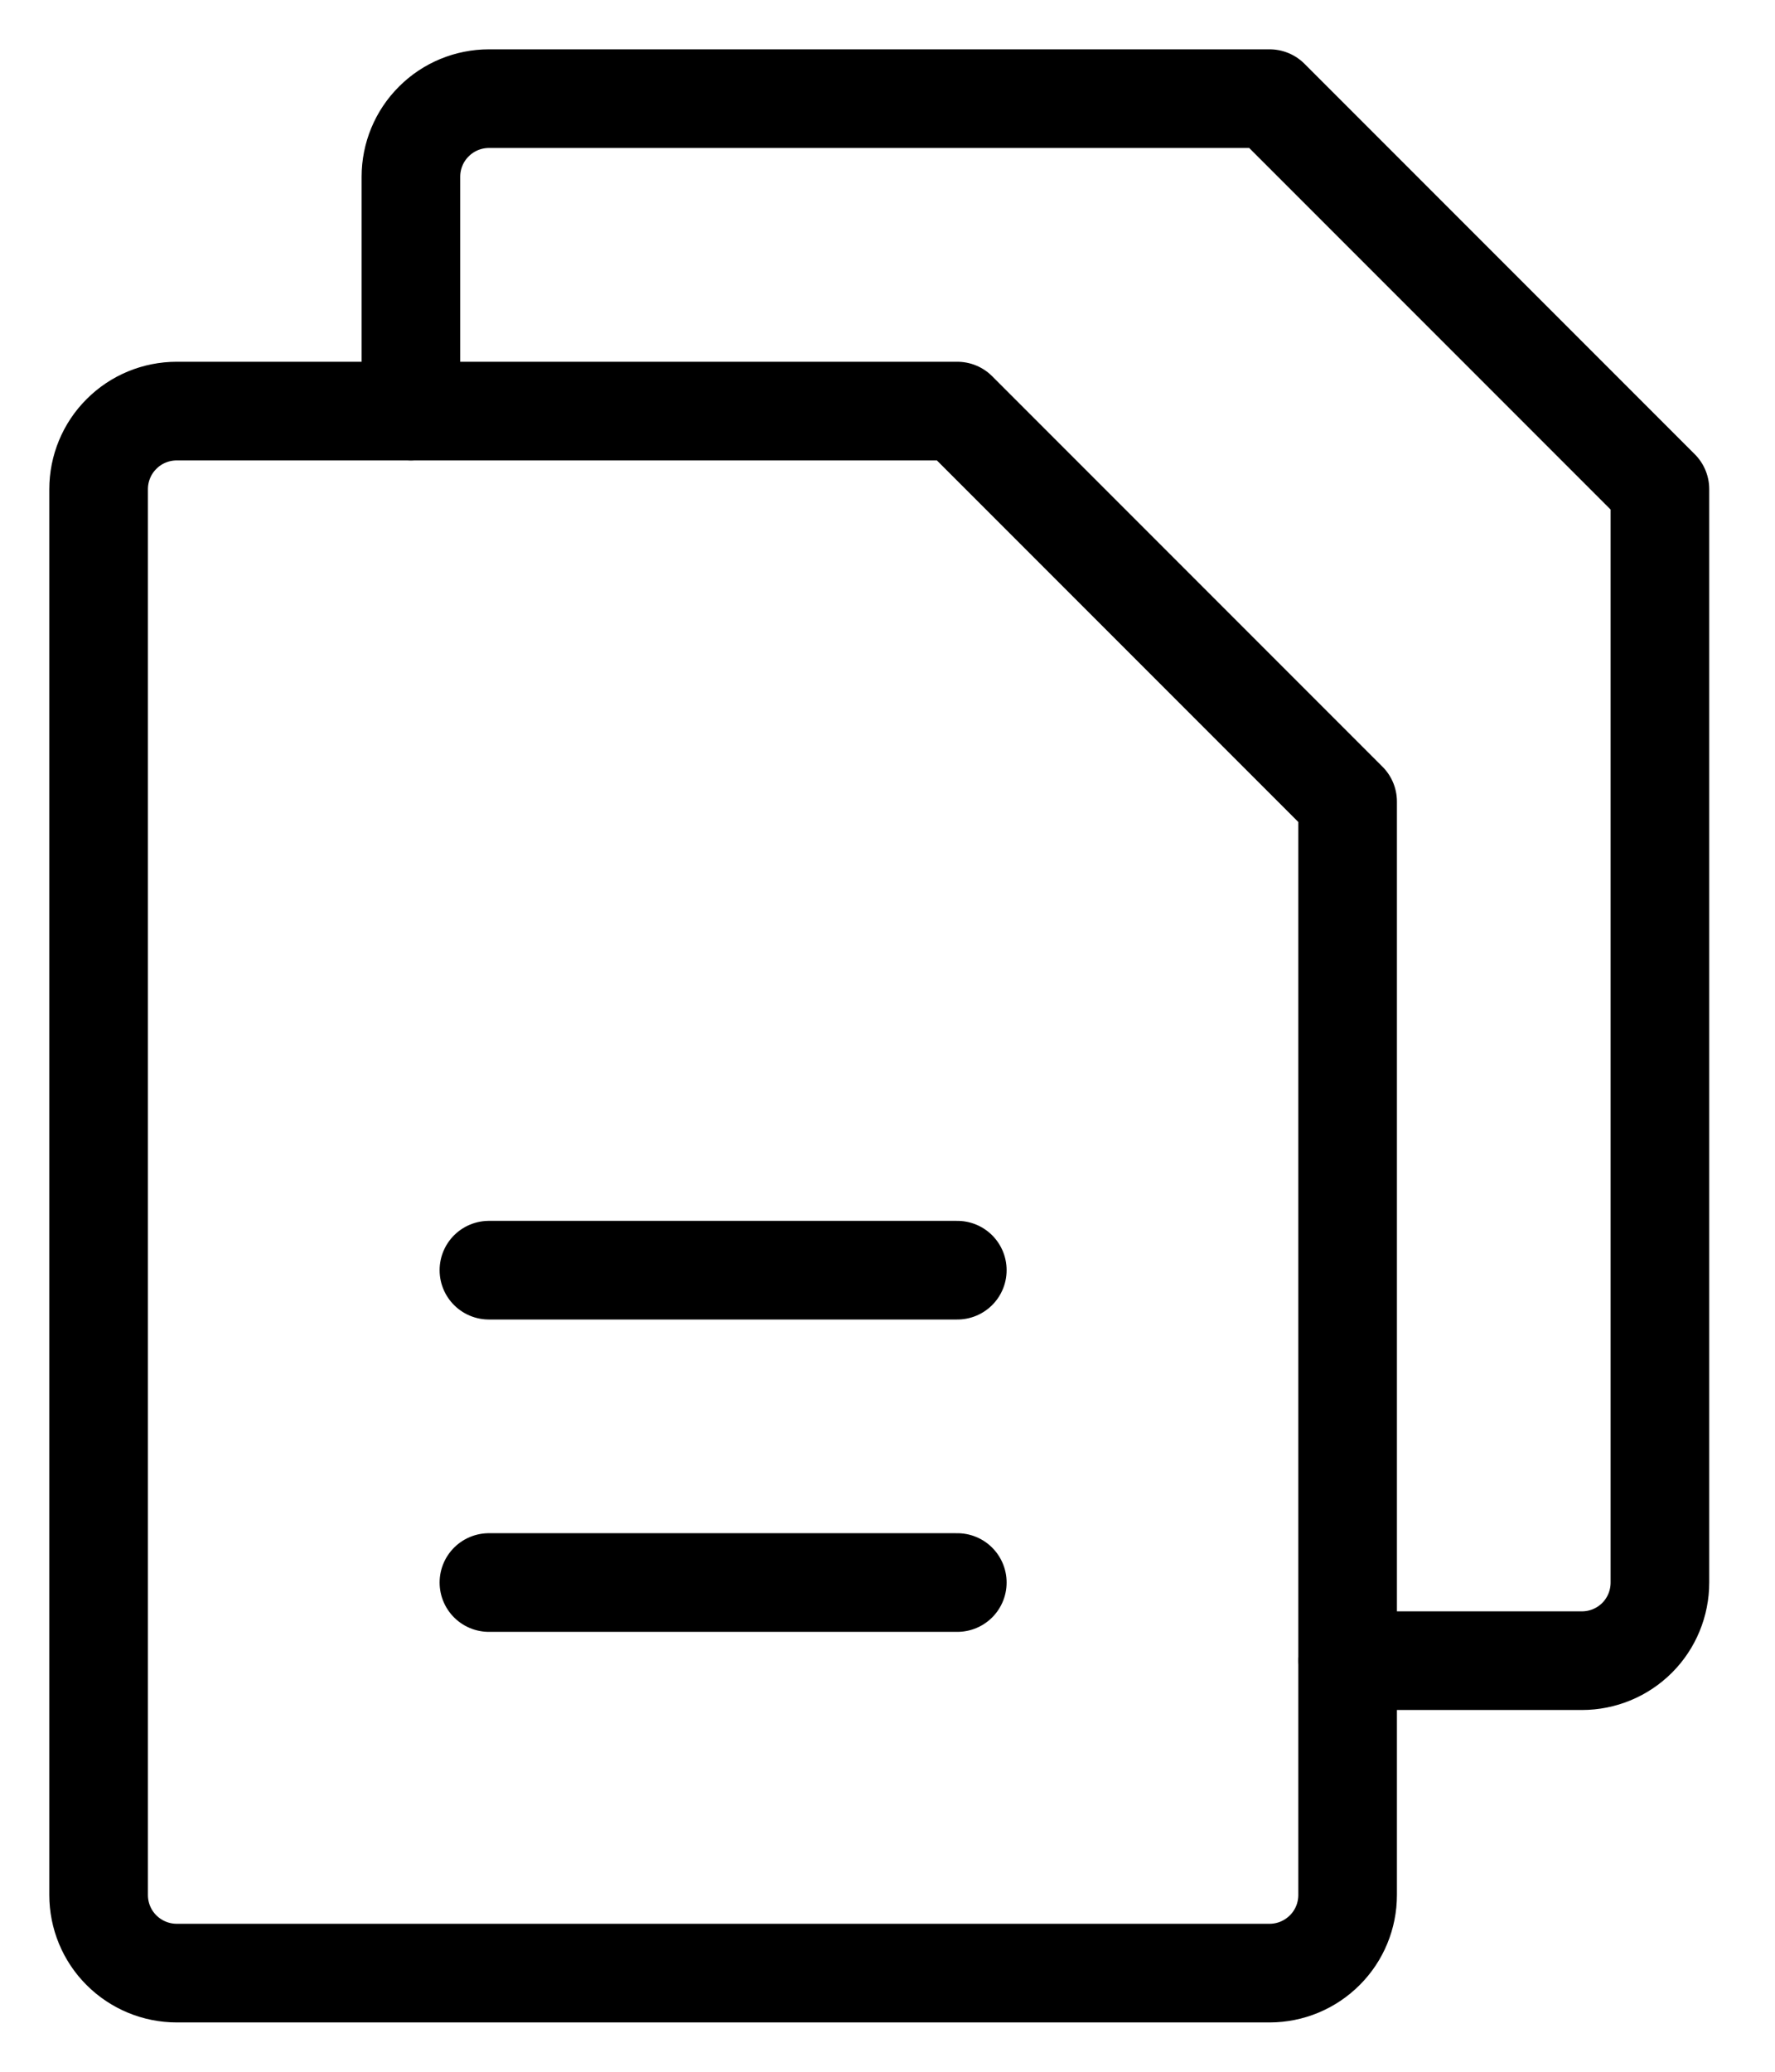
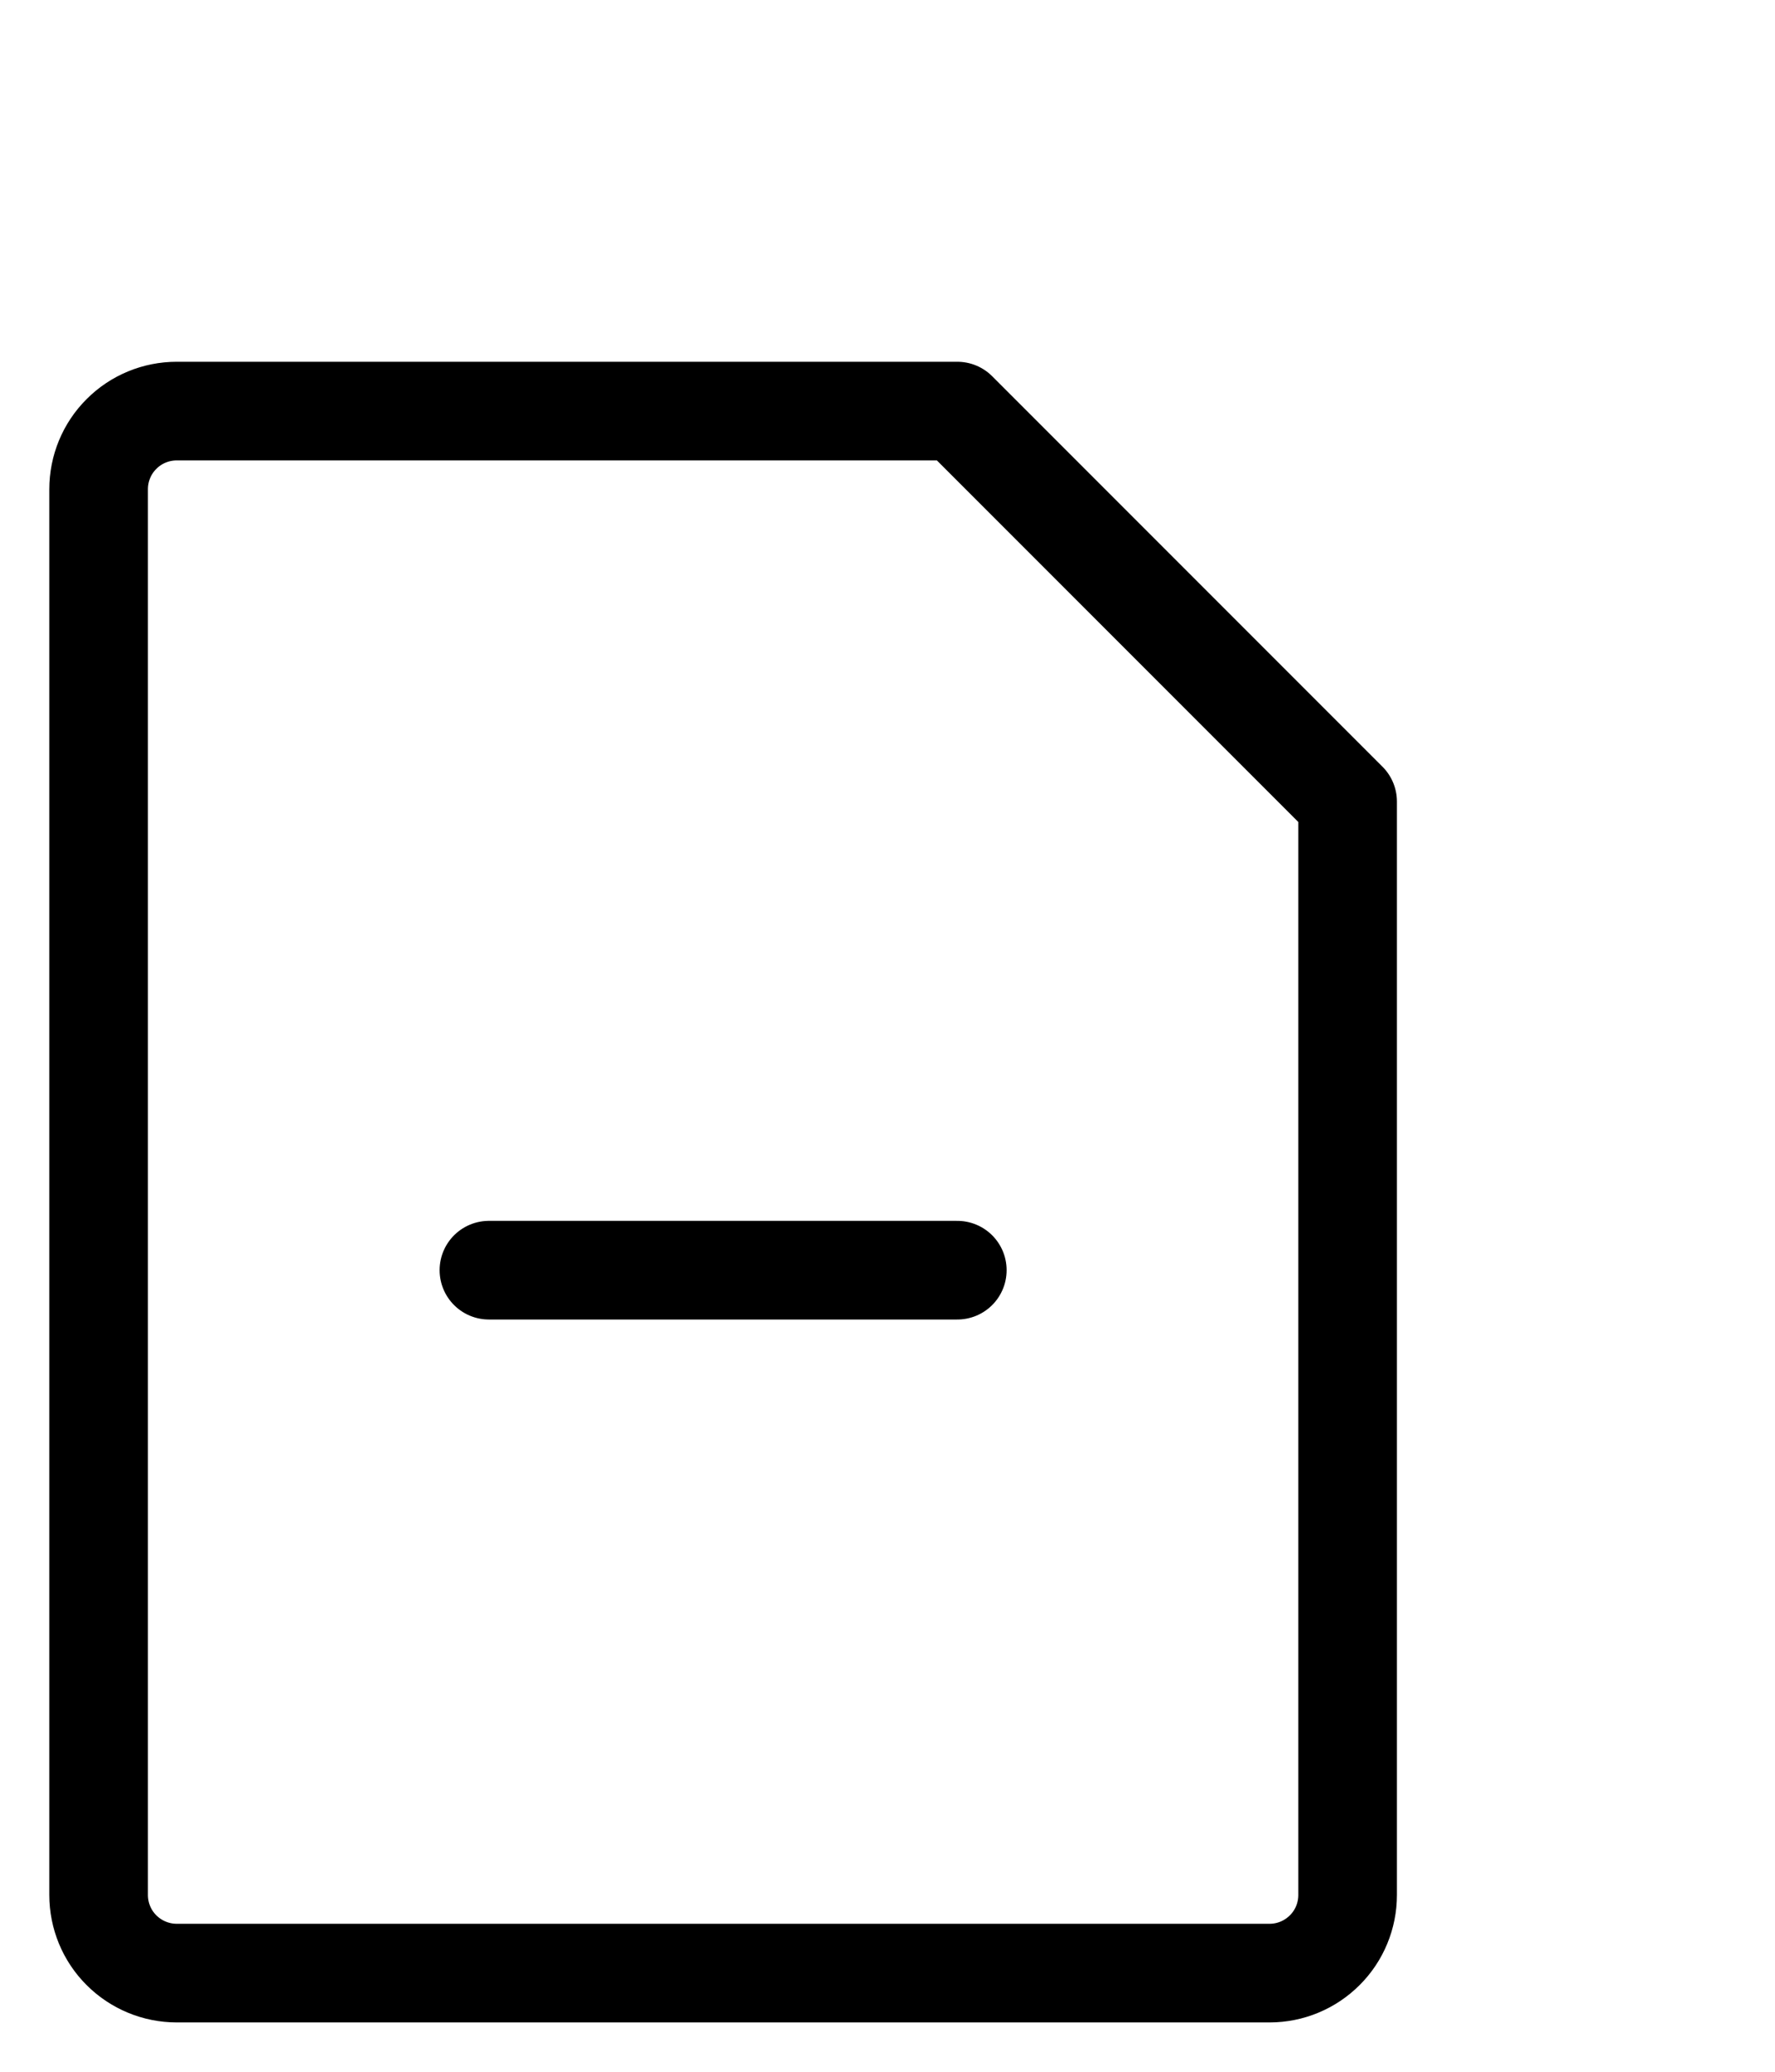
<svg xmlns="http://www.w3.org/2000/svg" width="18" height="21" viewBox="0 0 18 21" fill="none">
  <path d="M12.875 20H1.792C1.582 20 1.38 19.916 1.232 19.768C1.083 19.62 1 19.418 1 19.208V4.959C1 4.749 1.083 4.547 1.232 4.399C1.38 4.25 1.582 4.167 1.792 4.167H9.708L13.666 8.125V19.208C13.666 19.418 13.583 19.62 13.434 19.768C13.286 19.916 13.085 20 12.875 20Z" stroke="black" stroke-linecap="round" stroke-linejoin="round" />
-   <path d="M4.167 4.167V1.792C4.167 1.582 4.25 1.38 4.399 1.232C4.547 1.083 4.749 1 4.959 1H12.875L16.833 4.958V16.041C16.833 16.251 16.75 16.453 16.602 16.601C16.453 16.75 16.252 16.833 16.042 16.833H13.667" stroke="black" stroke-linecap="round" stroke-linejoin="round" />
  <path d="M4.958 12.875H9.708" stroke="black" stroke-linecap="round" stroke-linejoin="round" />
-   <path d="M4.958 16.041H9.708" stroke="black" stroke-linecap="round" stroke-linejoin="round" />
</svg>